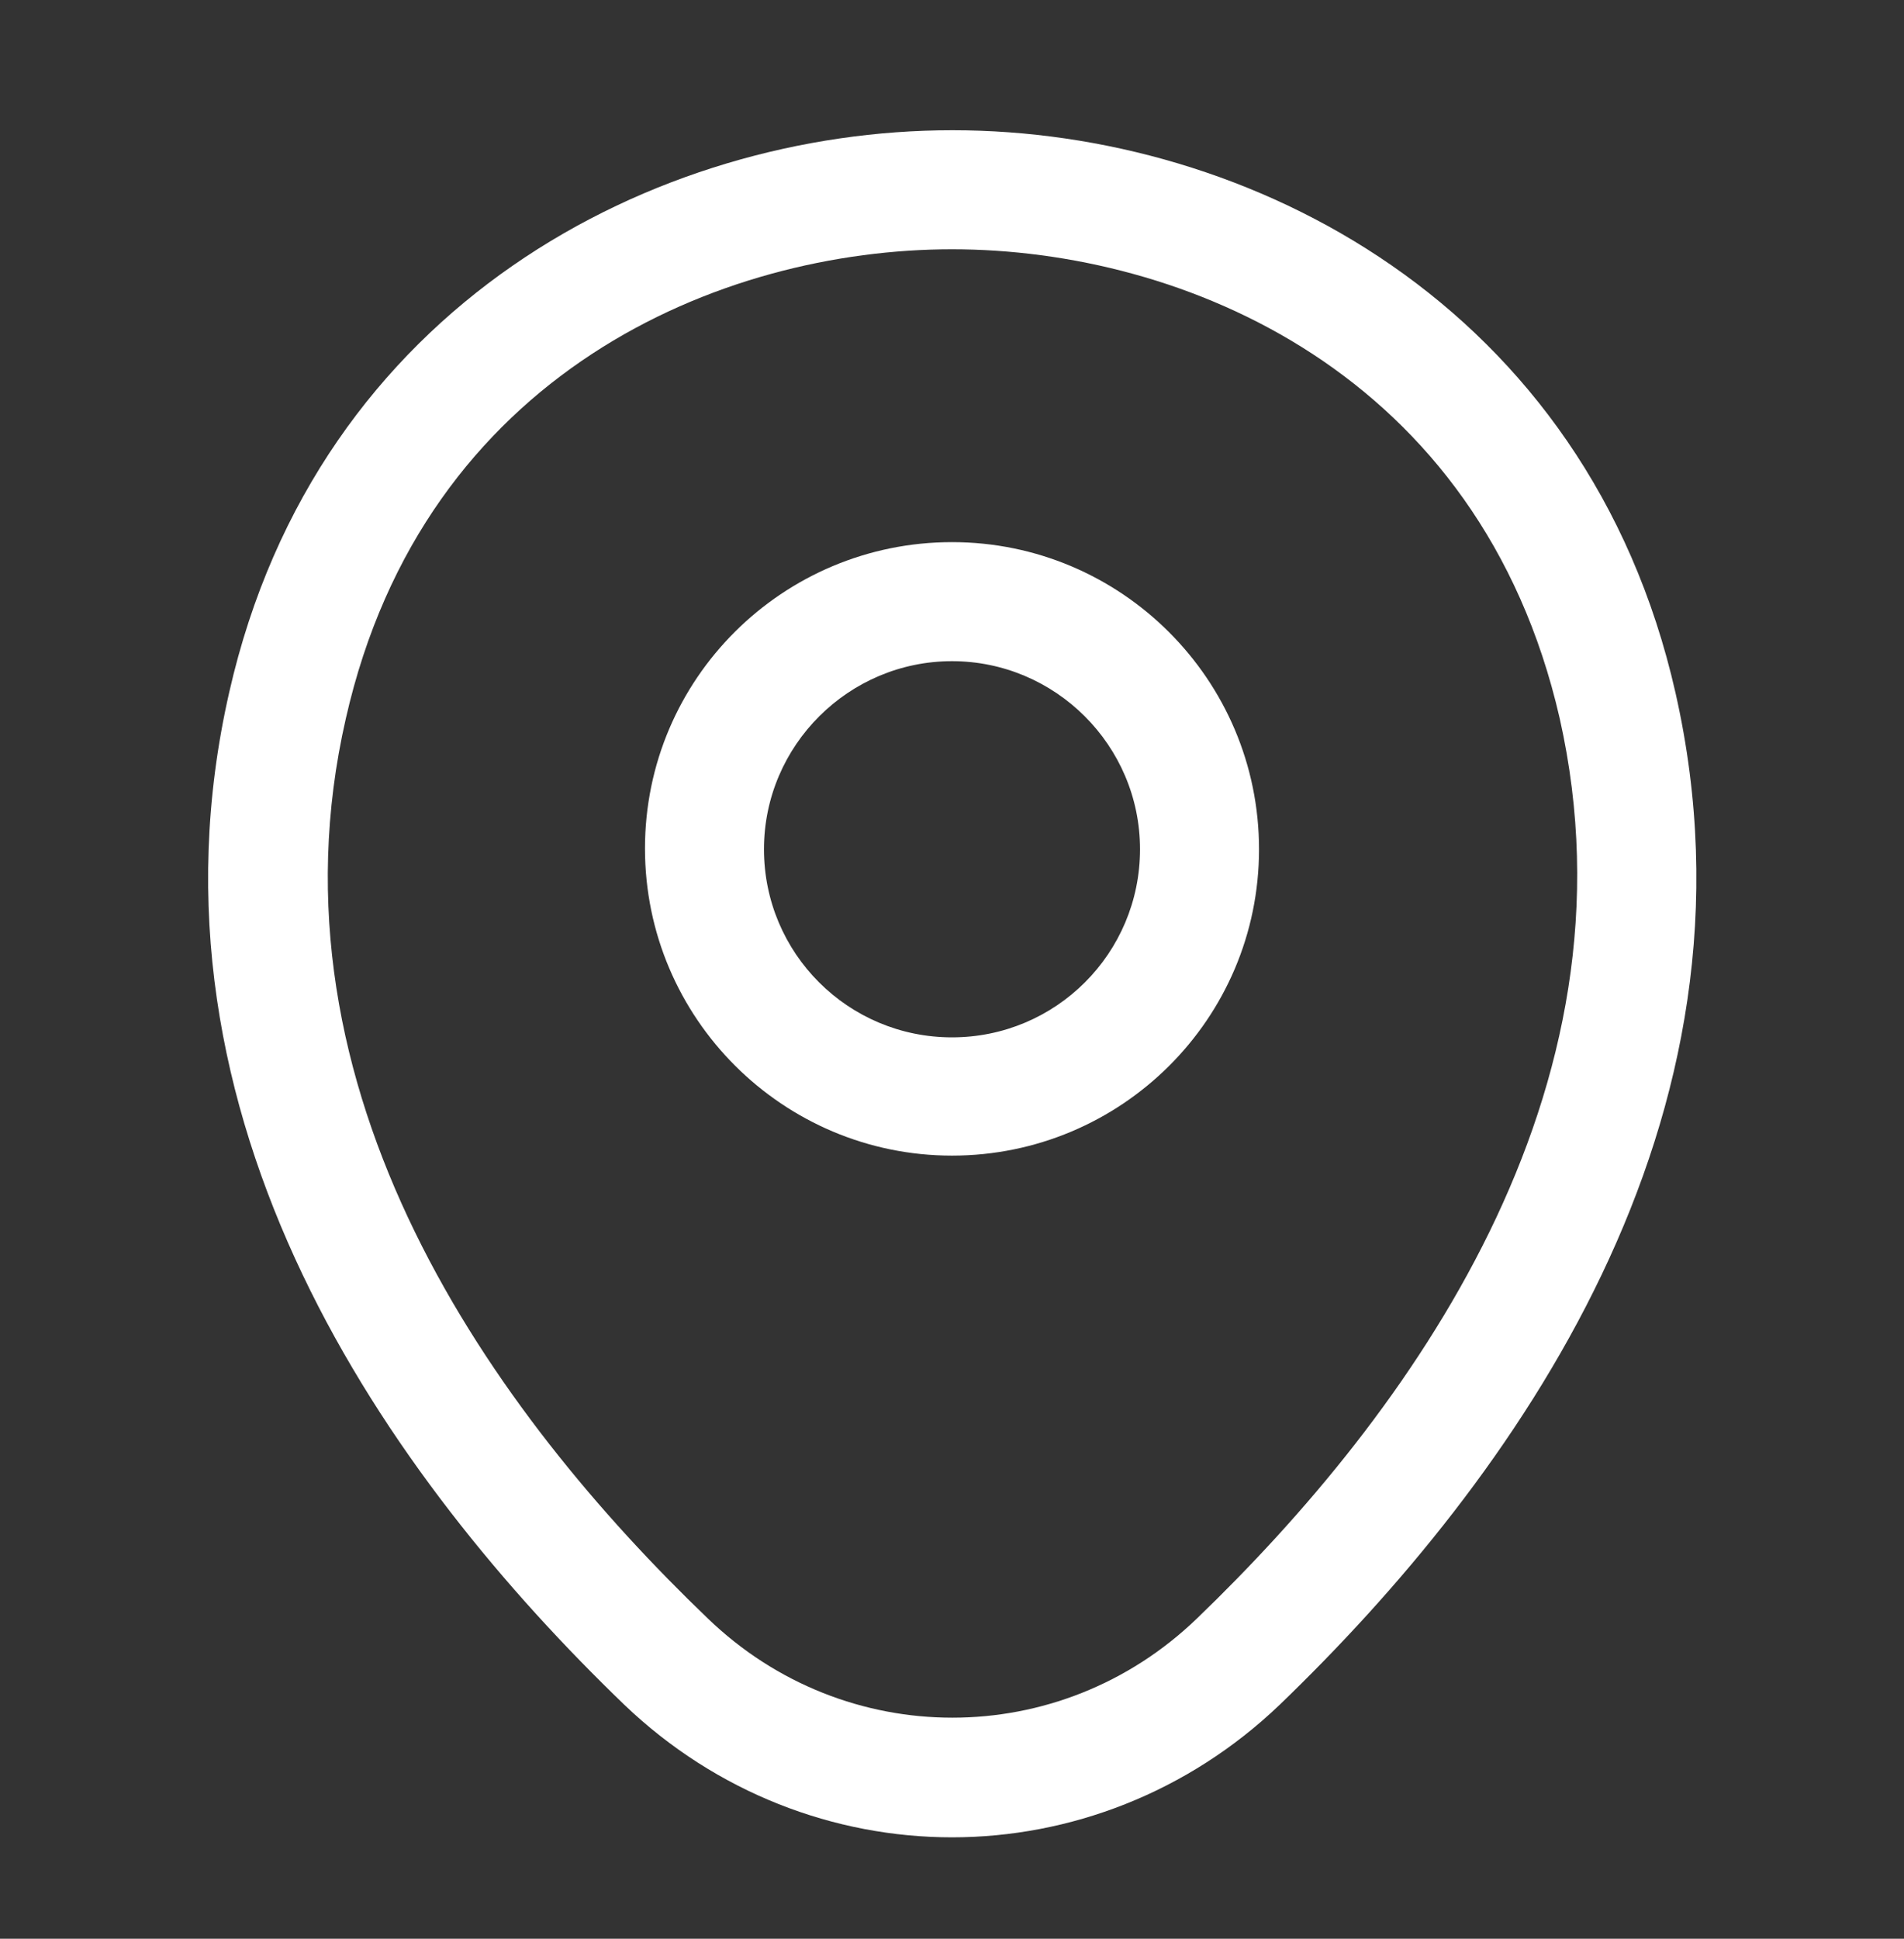
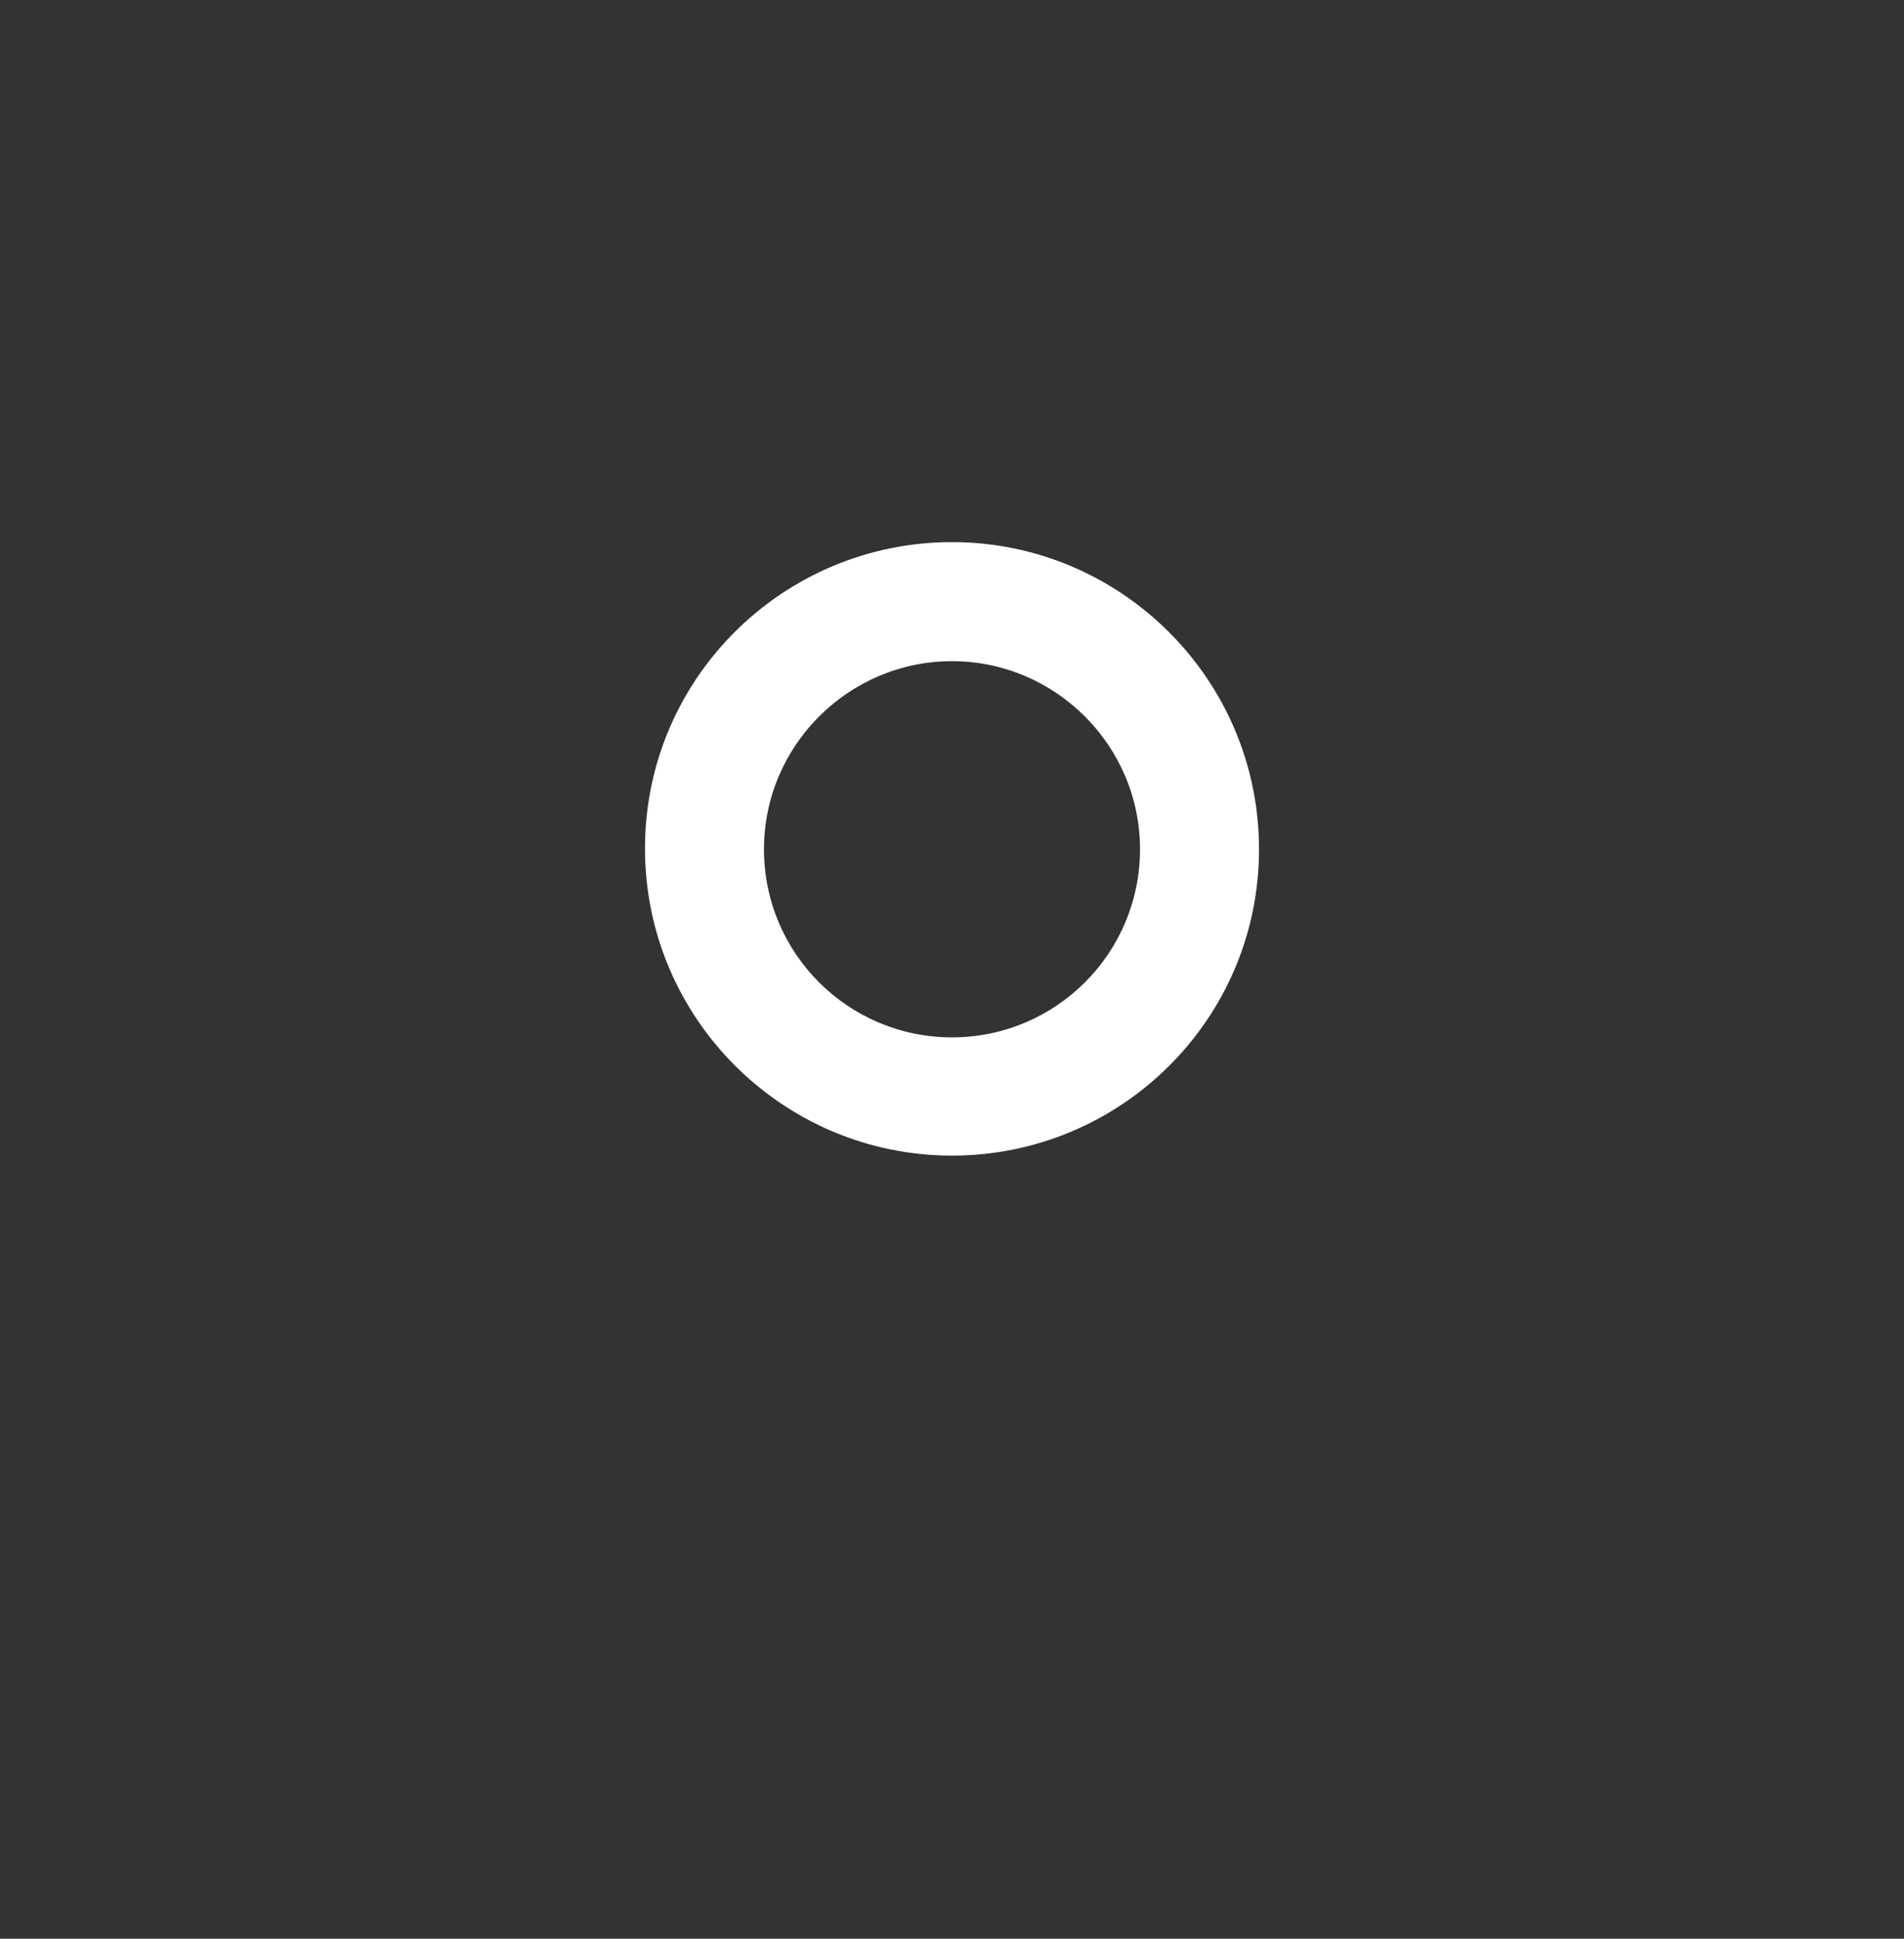
<svg xmlns="http://www.w3.org/2000/svg" width="56" height="57" viewBox="0 0 56 57" fill="none">
  <rect x="0" y="0" width="56" height="57" fill="#333333" stroke="none" />
  <path d="M28 33.976C23.03 33.976 18.97 29.939 18.97 24.946C18.97 19.952 23.03 15.939 28 15.939C32.97 15.939 37.03 19.976 37.03 24.969C37.03 29.962 32.97 33.976 28 33.976ZM28 19.439C24.967 19.439 22.47 21.912 22.47 24.969C22.47 28.026 24.943 30.499 28 30.499C31.057 30.499 33.53 28.026 33.53 24.969C33.53 21.912 31.033 19.439 28 19.439Z" fill="white" />
-   <path d="M28 54.019C24.547 54.019 21.07 52.712 18.363 50.122C11.48 43.495 3.873 32.925 6.743 20.349C9.333 8.939 19.297 3.829 28 3.829C28 3.829 28 3.829 28.023 3.829C36.727 3.829 46.69 8.939 49.28 20.372C52.127 32.949 44.52 43.495 37.637 50.122C34.93 52.712 31.453 54.019 28 54.019ZM28 7.329C21.21 7.329 12.483 10.945 10.173 21.119C7.653 32.109 14.56 41.582 20.813 47.579C24.85 51.475 31.173 51.475 35.21 47.579C41.44 41.582 48.347 32.109 45.873 21.119C43.54 10.945 34.79 7.329 28 7.329Z" fill="white" />
</svg>